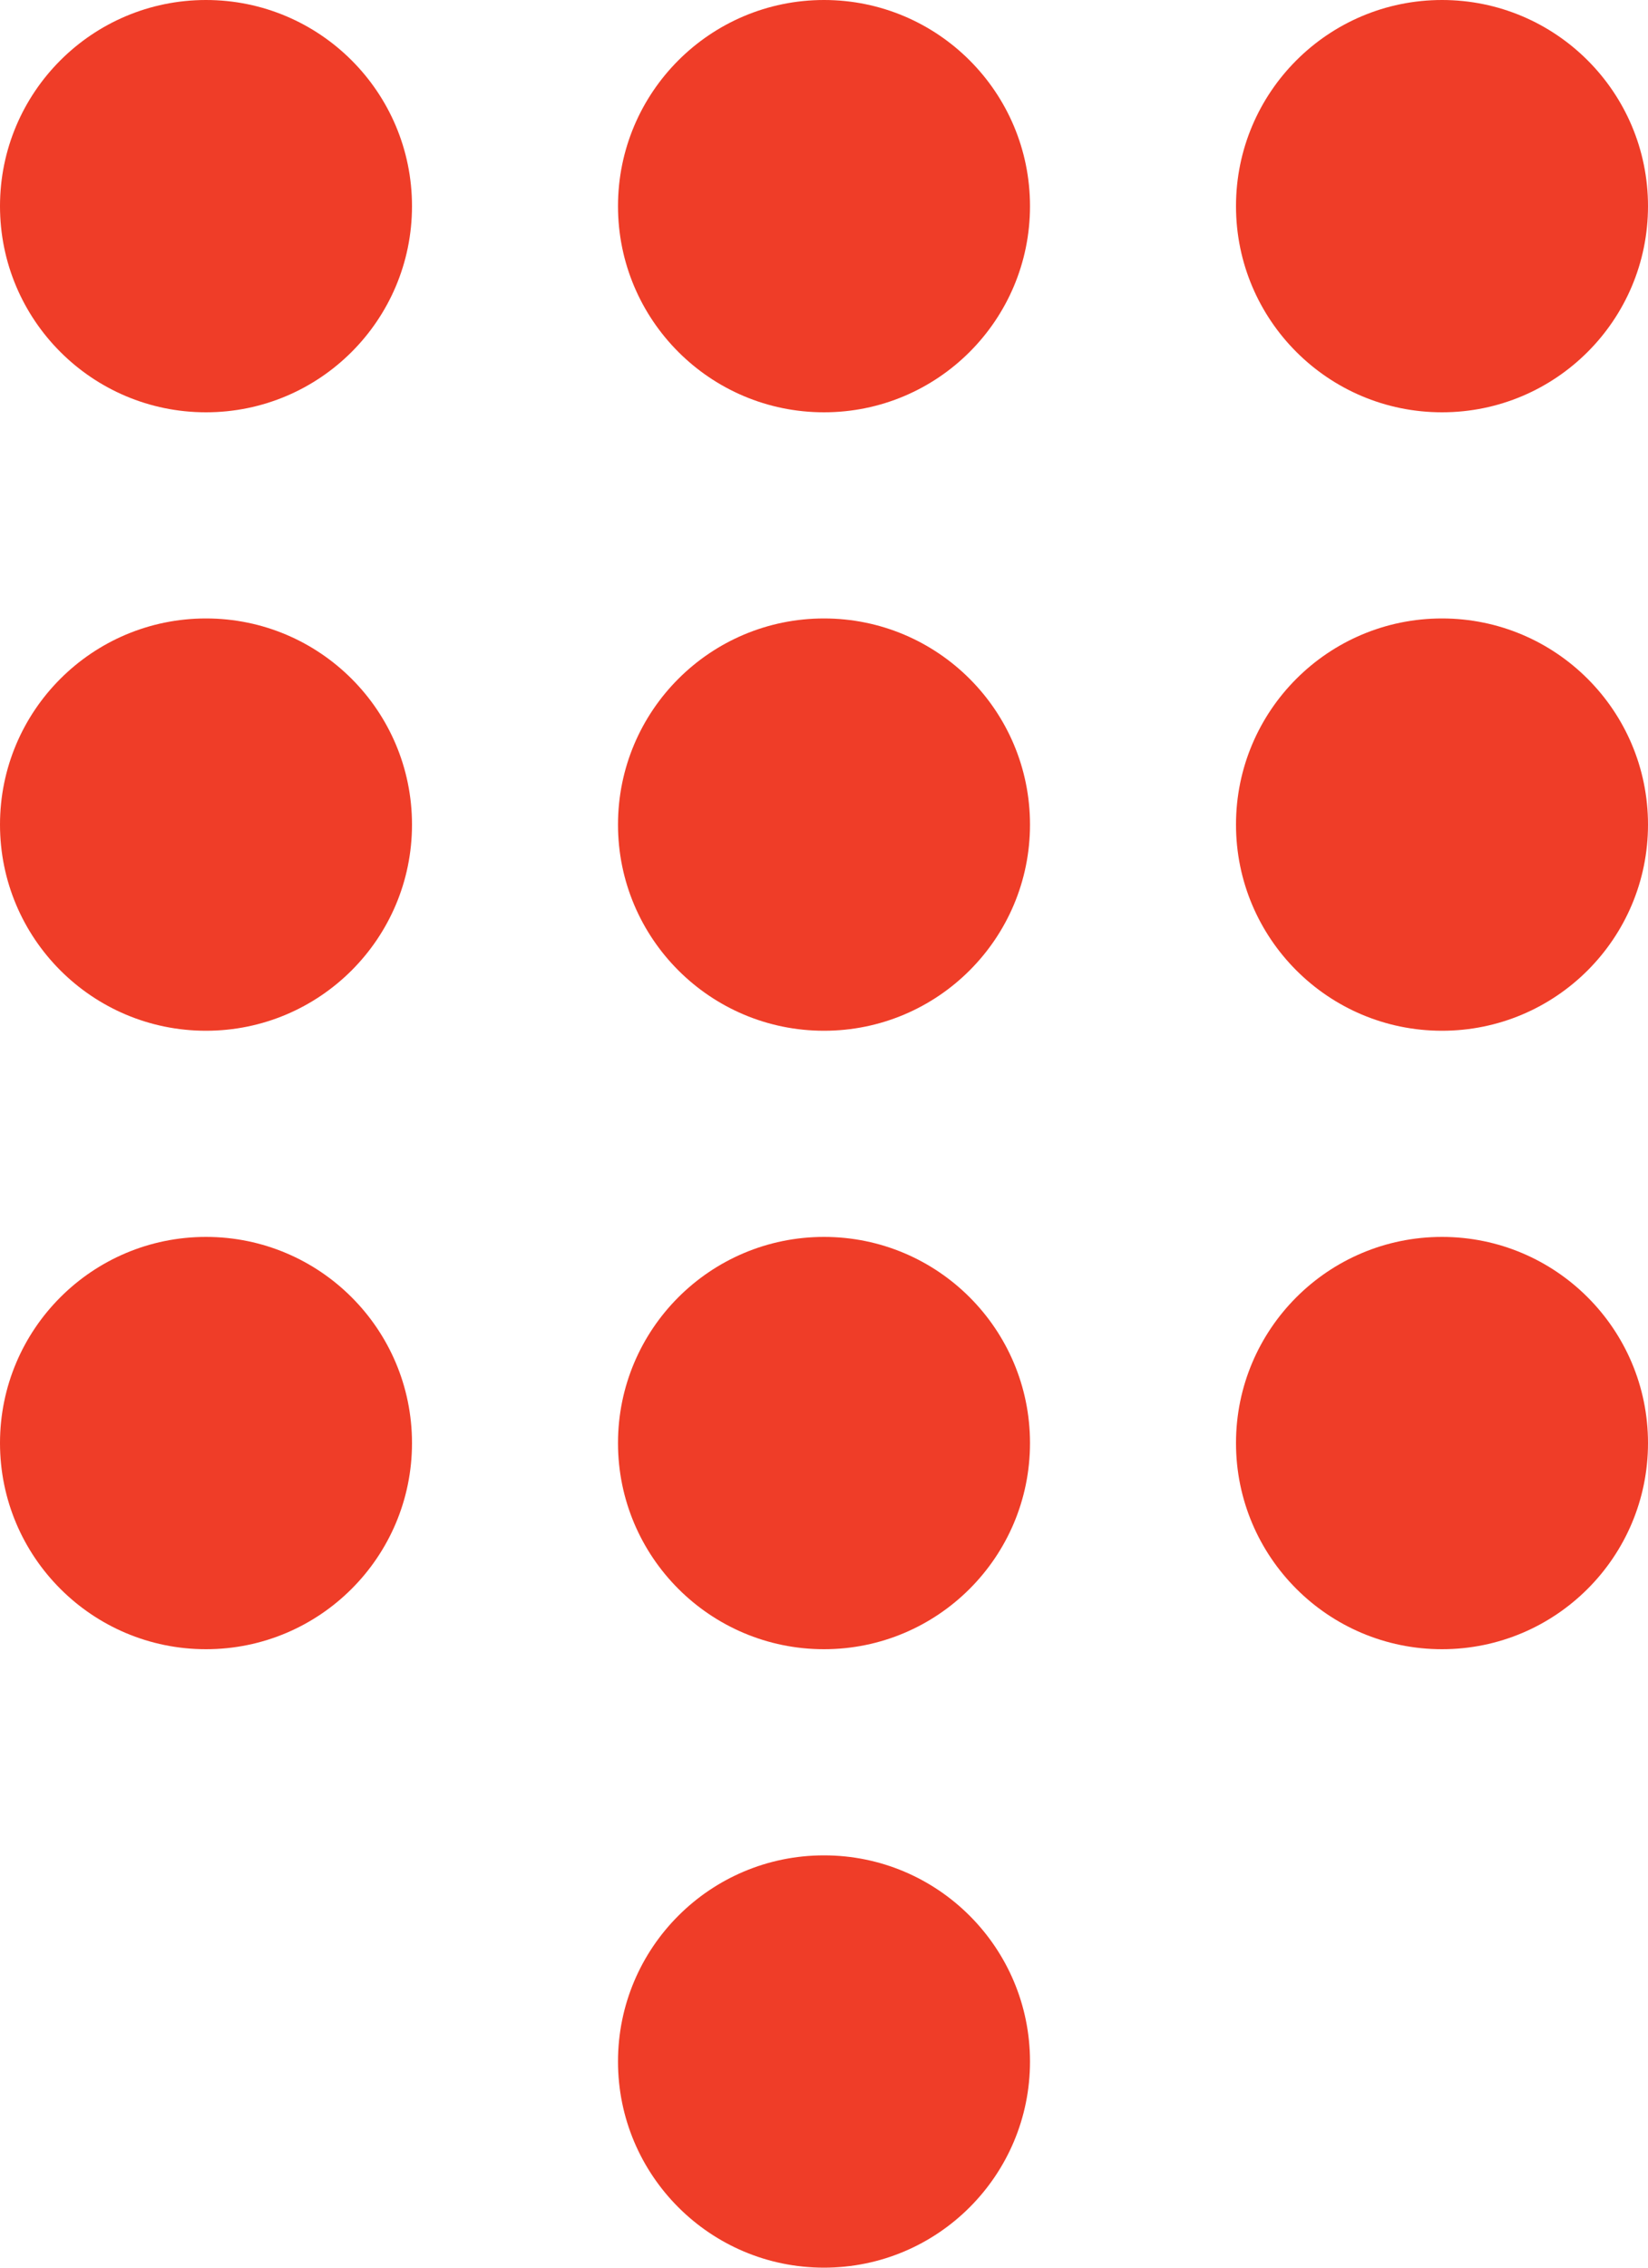
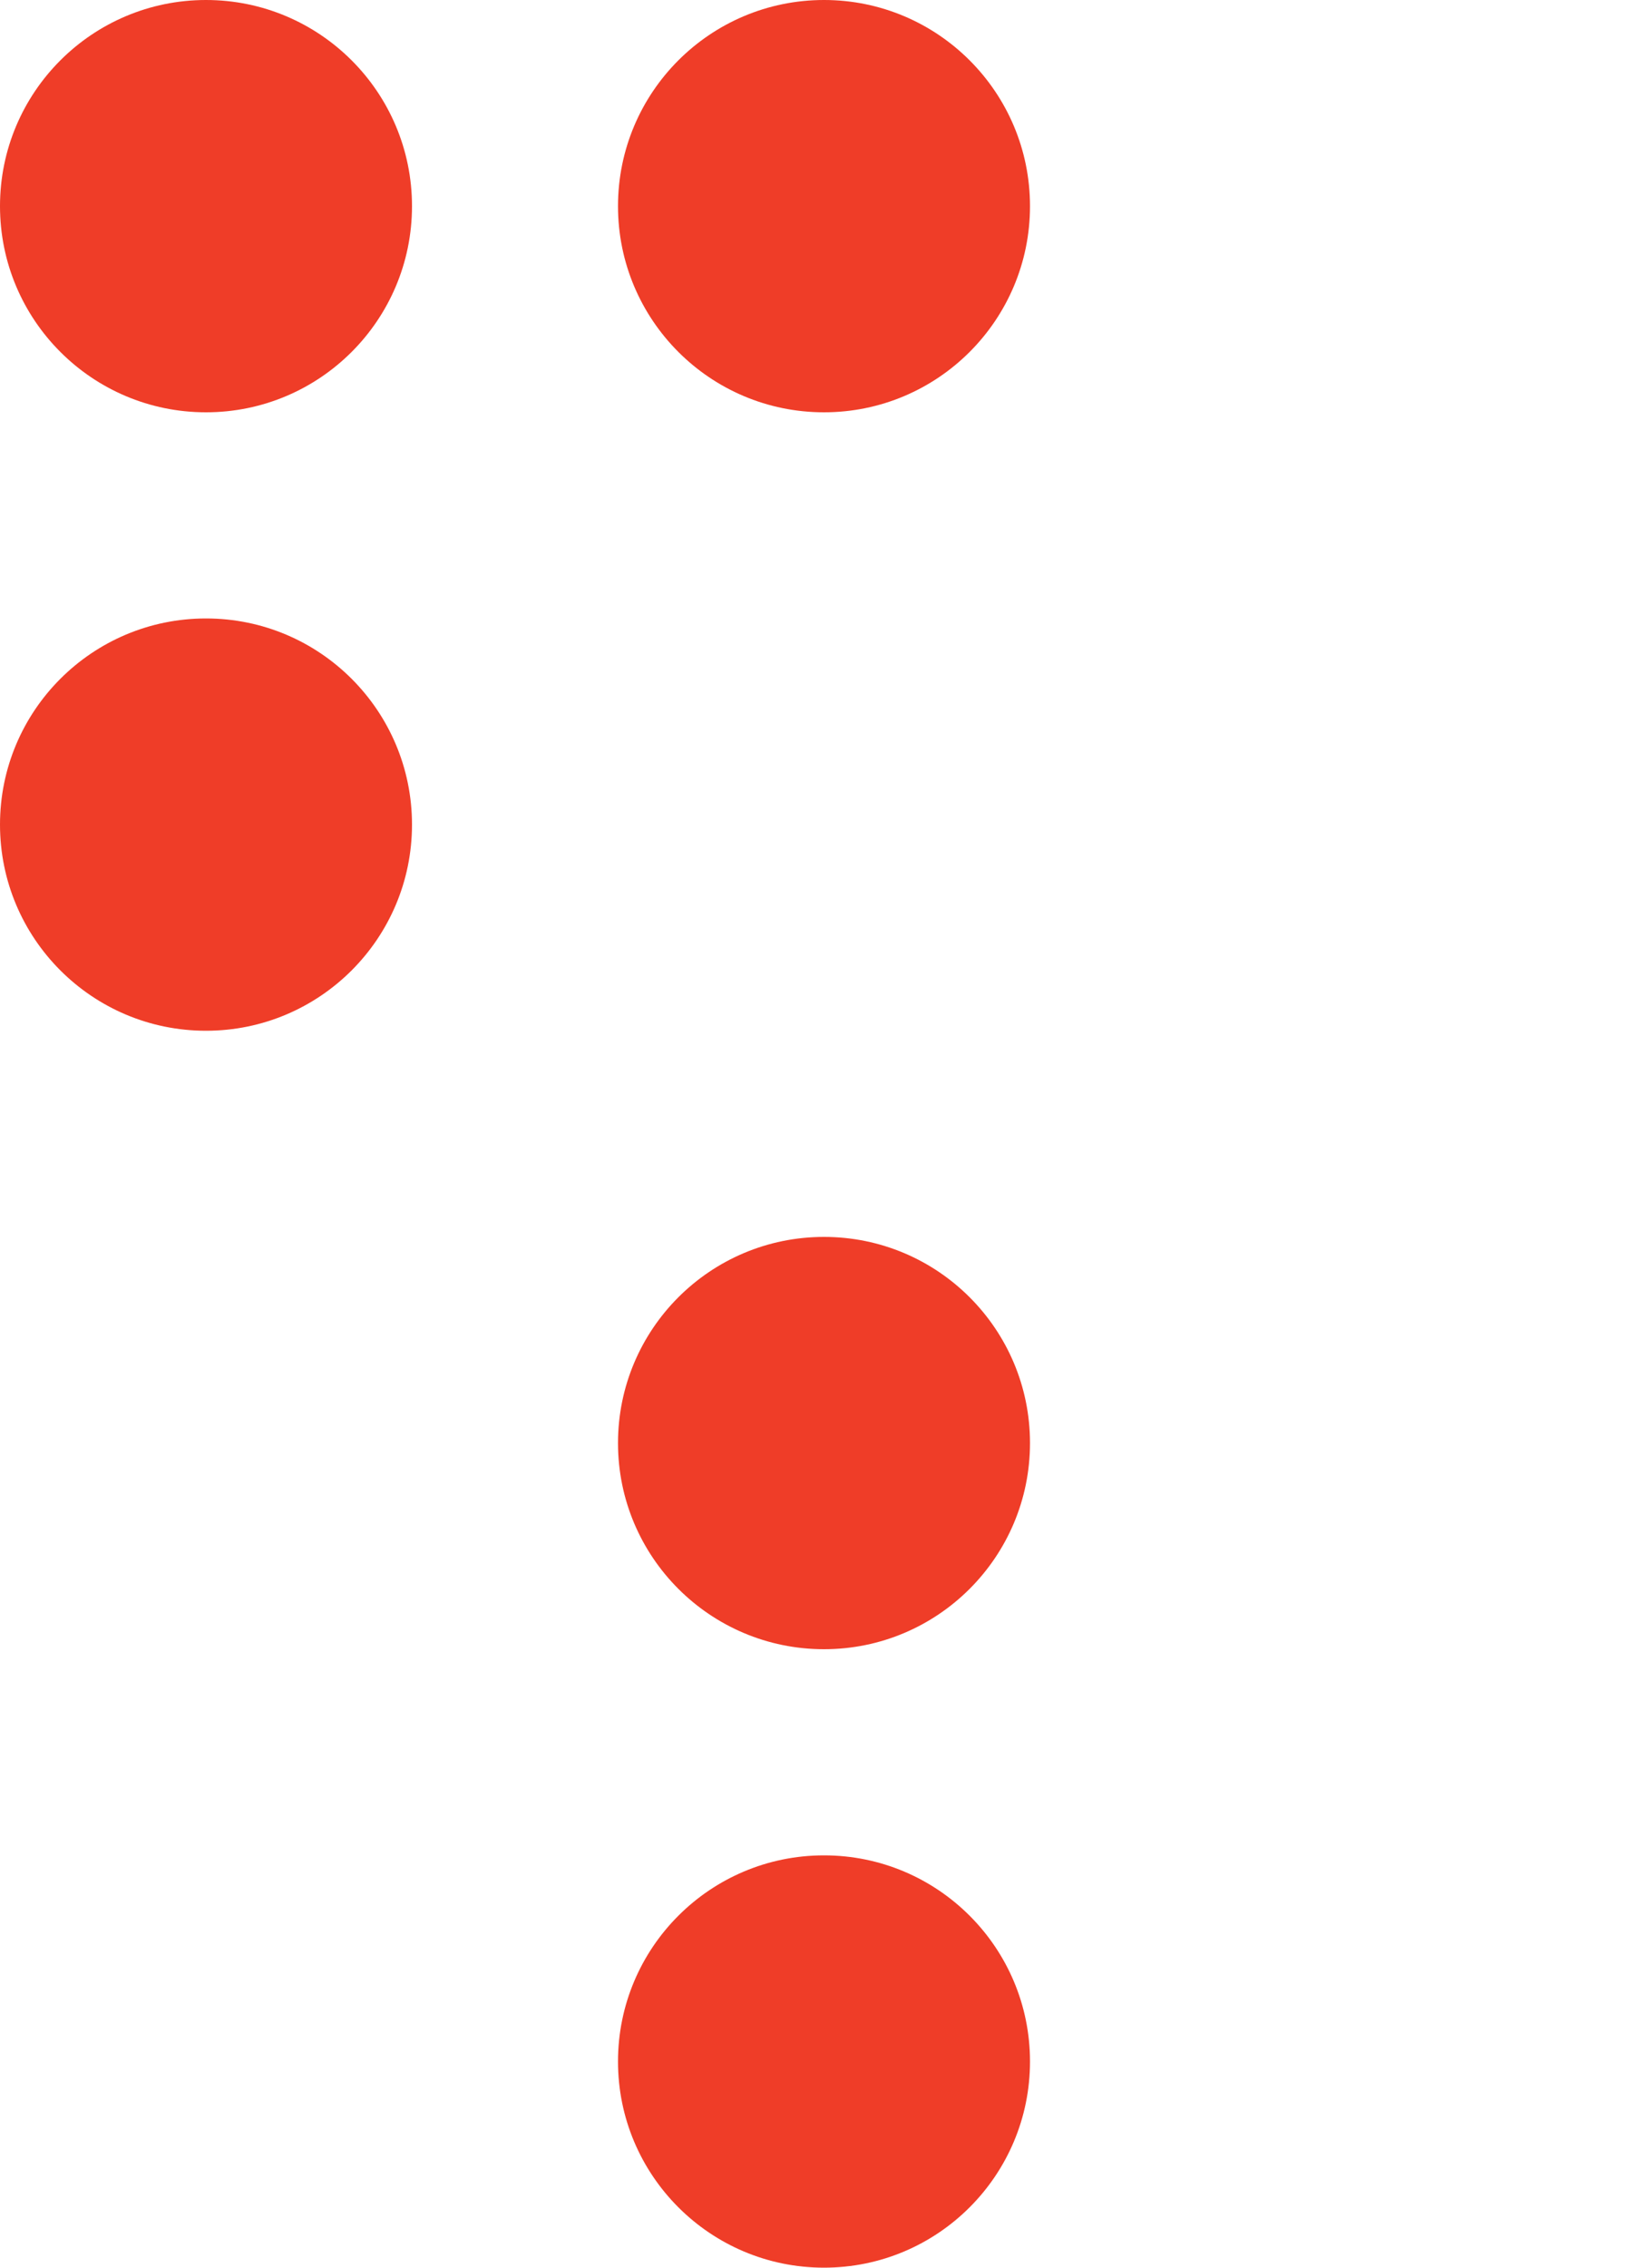
<svg xmlns="http://www.w3.org/2000/svg" id="Layer_1" version="1.1" viewBox="0 0 16 22">
  <defs>
    <style>
      .st0 {
        fill: #ef3d28;
      }
    </style>
  </defs>
  <circle class="st0" cx="2" cy="2" r="2" />
  <circle class="st0" cx="2" cy="8" r="2" />
-   <circle class="st0" cx="2" cy="14" r="2" />
  <circle class="st0" cx="8" cy="2" r="2" />
-   <circle class="st0" cx="8" cy="8" r="2" />
  <circle class="st0" cx="8" cy="14" r="2" />
  <circle class="st0" cx="8" cy="20" r="2" />
-   <circle class="st0" cx="14" cy="2" r="2" />
-   <circle class="st0" cx="14" cy="8" r="2" />
-   <circle class="st0" cx="14" cy="14" r="2" />
</svg>